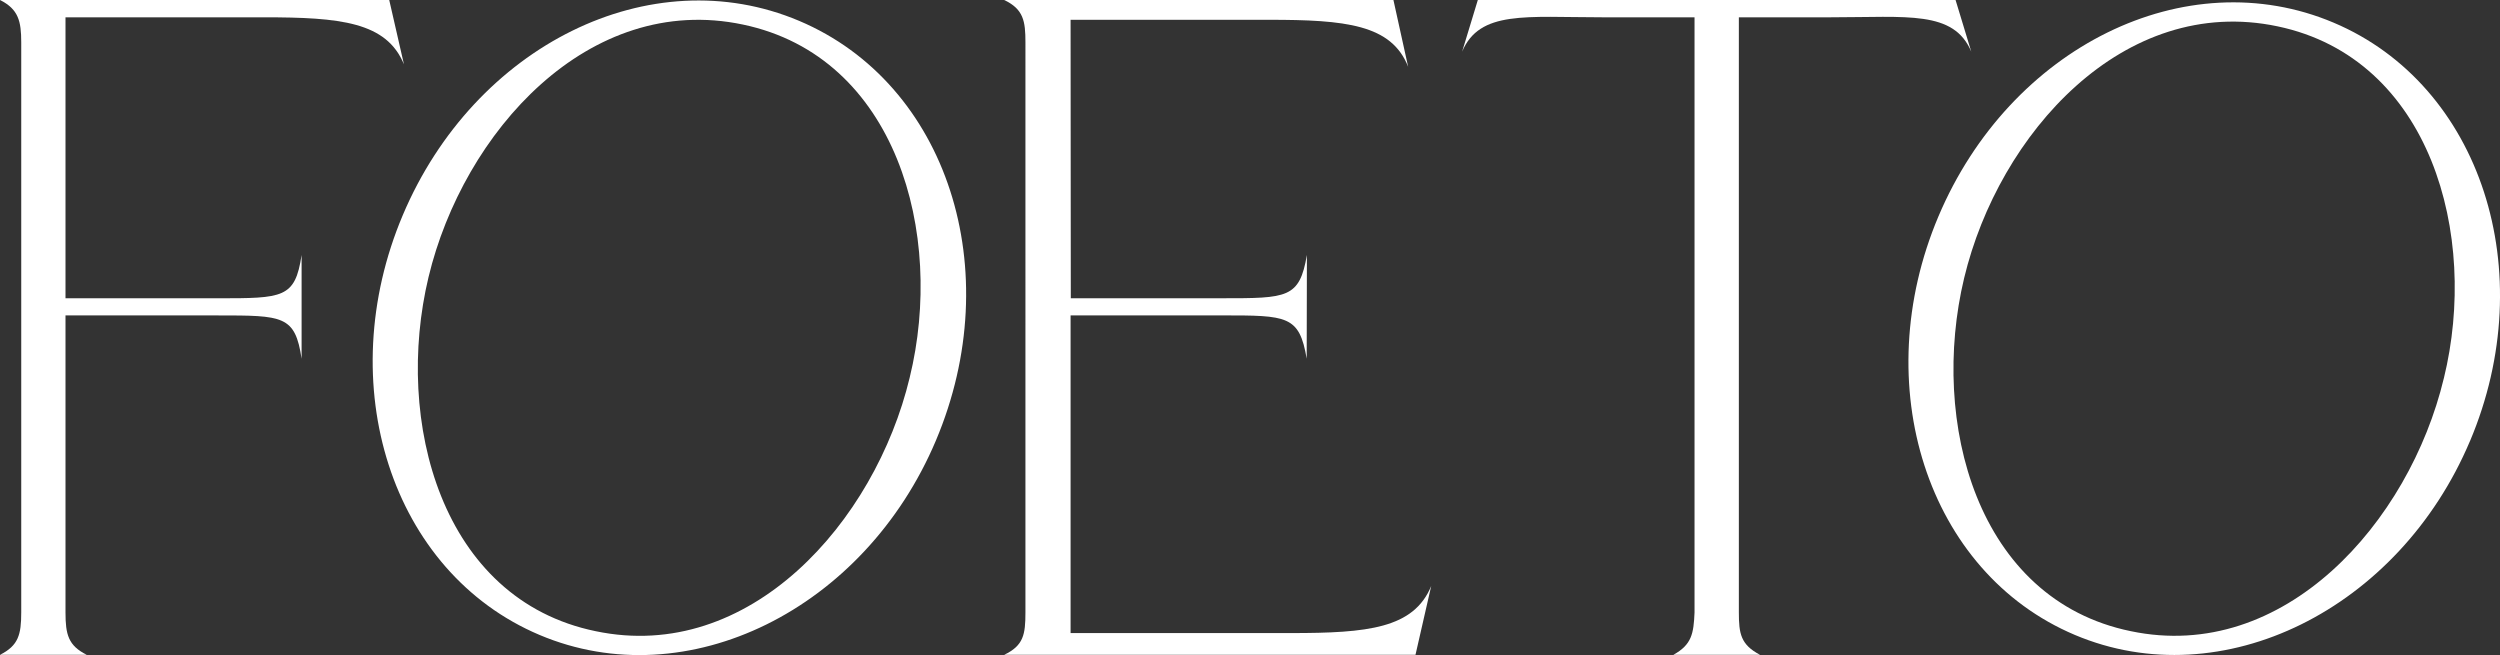
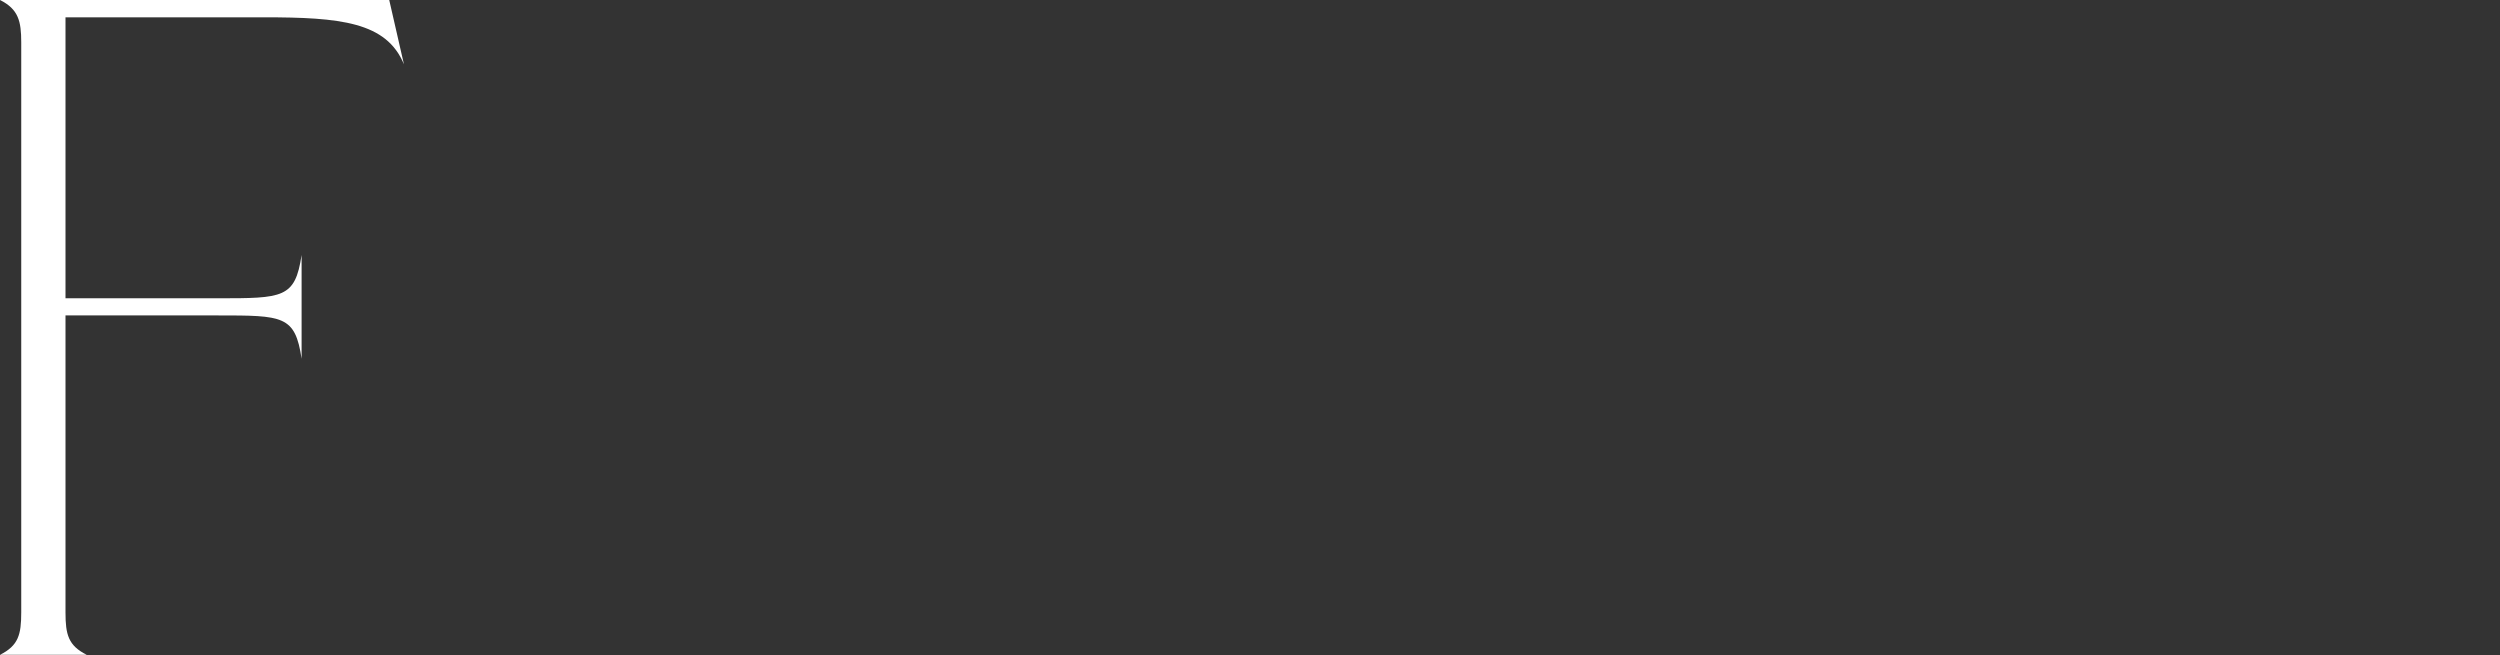
<svg xmlns="http://www.w3.org/2000/svg" id="_레이어_1" data-name="레이어 1" viewBox="0 0 813.41 213.13">
  <rect x="0" y="0" width="813.41" height="213.13" fill="#333333" stroke="none" />
  <defs>
    <style>
      .cls-1 {
        fill: #fff;
        stroke-width: 0px;
      }
    </style>
  </defs>
  <path class="cls-1" d="M21.31,5.63v91.42h49.5c21.31,0,25.21,0,27.32-14.1v33.78c-2.1-14.1-6.01-14.1-27.32-14.1H21.31v96.62c0,7.21.9,10.8,6.91,13.8H0c6.01-3.01,6.91-6.6,6.91-13.8V13.8C6.91,6.9,6.01,3.01,0,0h126.64l4.79,20.93c-5.69-13.8-20.69-15.3-45.59-15.3H21.31Z" />
-   <path class="cls-1" d="M304.51,143.33c-23.22,54.94-80.86,83.59-128.95,63.26-48.35-20.43-67.74-81.63-44.52-136.57C154.38,14.79,211.66-13.65,260,6.78s67.85,81.32,44.51,136.55ZM295.98,122.85c11.46-46.75-4.27-104.37-54.26-114.86-50.22-10.59-90.98,35.04-102.29,82.16-11.22,46.85,4.05,104.89,54.39,115.22,49.98,10.49,90.85-35.4,102.16-82.52Z" />
-   <path class="cls-1" d="M803.64,143.51c-23.15,54.78-80.62,83.34-128.56,63.07-48.2-20.37-67.54-81.38-44.39-136.16,23.27-55.06,80.38-83.43,128.58-63.05,47.95,20.26,67.65,81.08,44.38,136.14ZM795.14,123.09c11.42-46.61-4.26-104.06-54.1-114.52-50.07-10.56-90.71,34.93-101.98,81.91-11.19,46.71,4.04,104.58,54.22,114.88,49.83,10.46,90.58-35.29,101.85-82.27Z" />
-   <path class="cls-1" d="M465.66,190.68l-5.11,22.37h-133.82c6.3-3.01,6.91-6.6,6.91-13.8V13.8c0-6.9-.61-10.8-6.91-13.8h126.64l4.79,21.74c-5.4-13.8-20.4-15.3-45.3-15.3h-64.53l.07,90.6h49.21c21.31,0,25.21,0,27.61-14.1l-.07,33.78c-2.39-14.1-6.3-14.1-27.61-14.1h-49.21v103.36h71.74c24.9,0,39.9-1.5,45.59-15.31Z" />
-   <path class="cls-1" d="M641.38,16.81c-5.72-13.51-20.72-11.18-45.62-11.18h-30v193.62c0,6.9.59,10.51,6.89,13.8h-28.2c5.99-3.3,6.6-6.9,6.89-13.8V5.63h-30c-24.9,0-39.9-2.33-45.62,11.18l5.11-16.81h155.44l5.11,16.81Z" />
</svg>